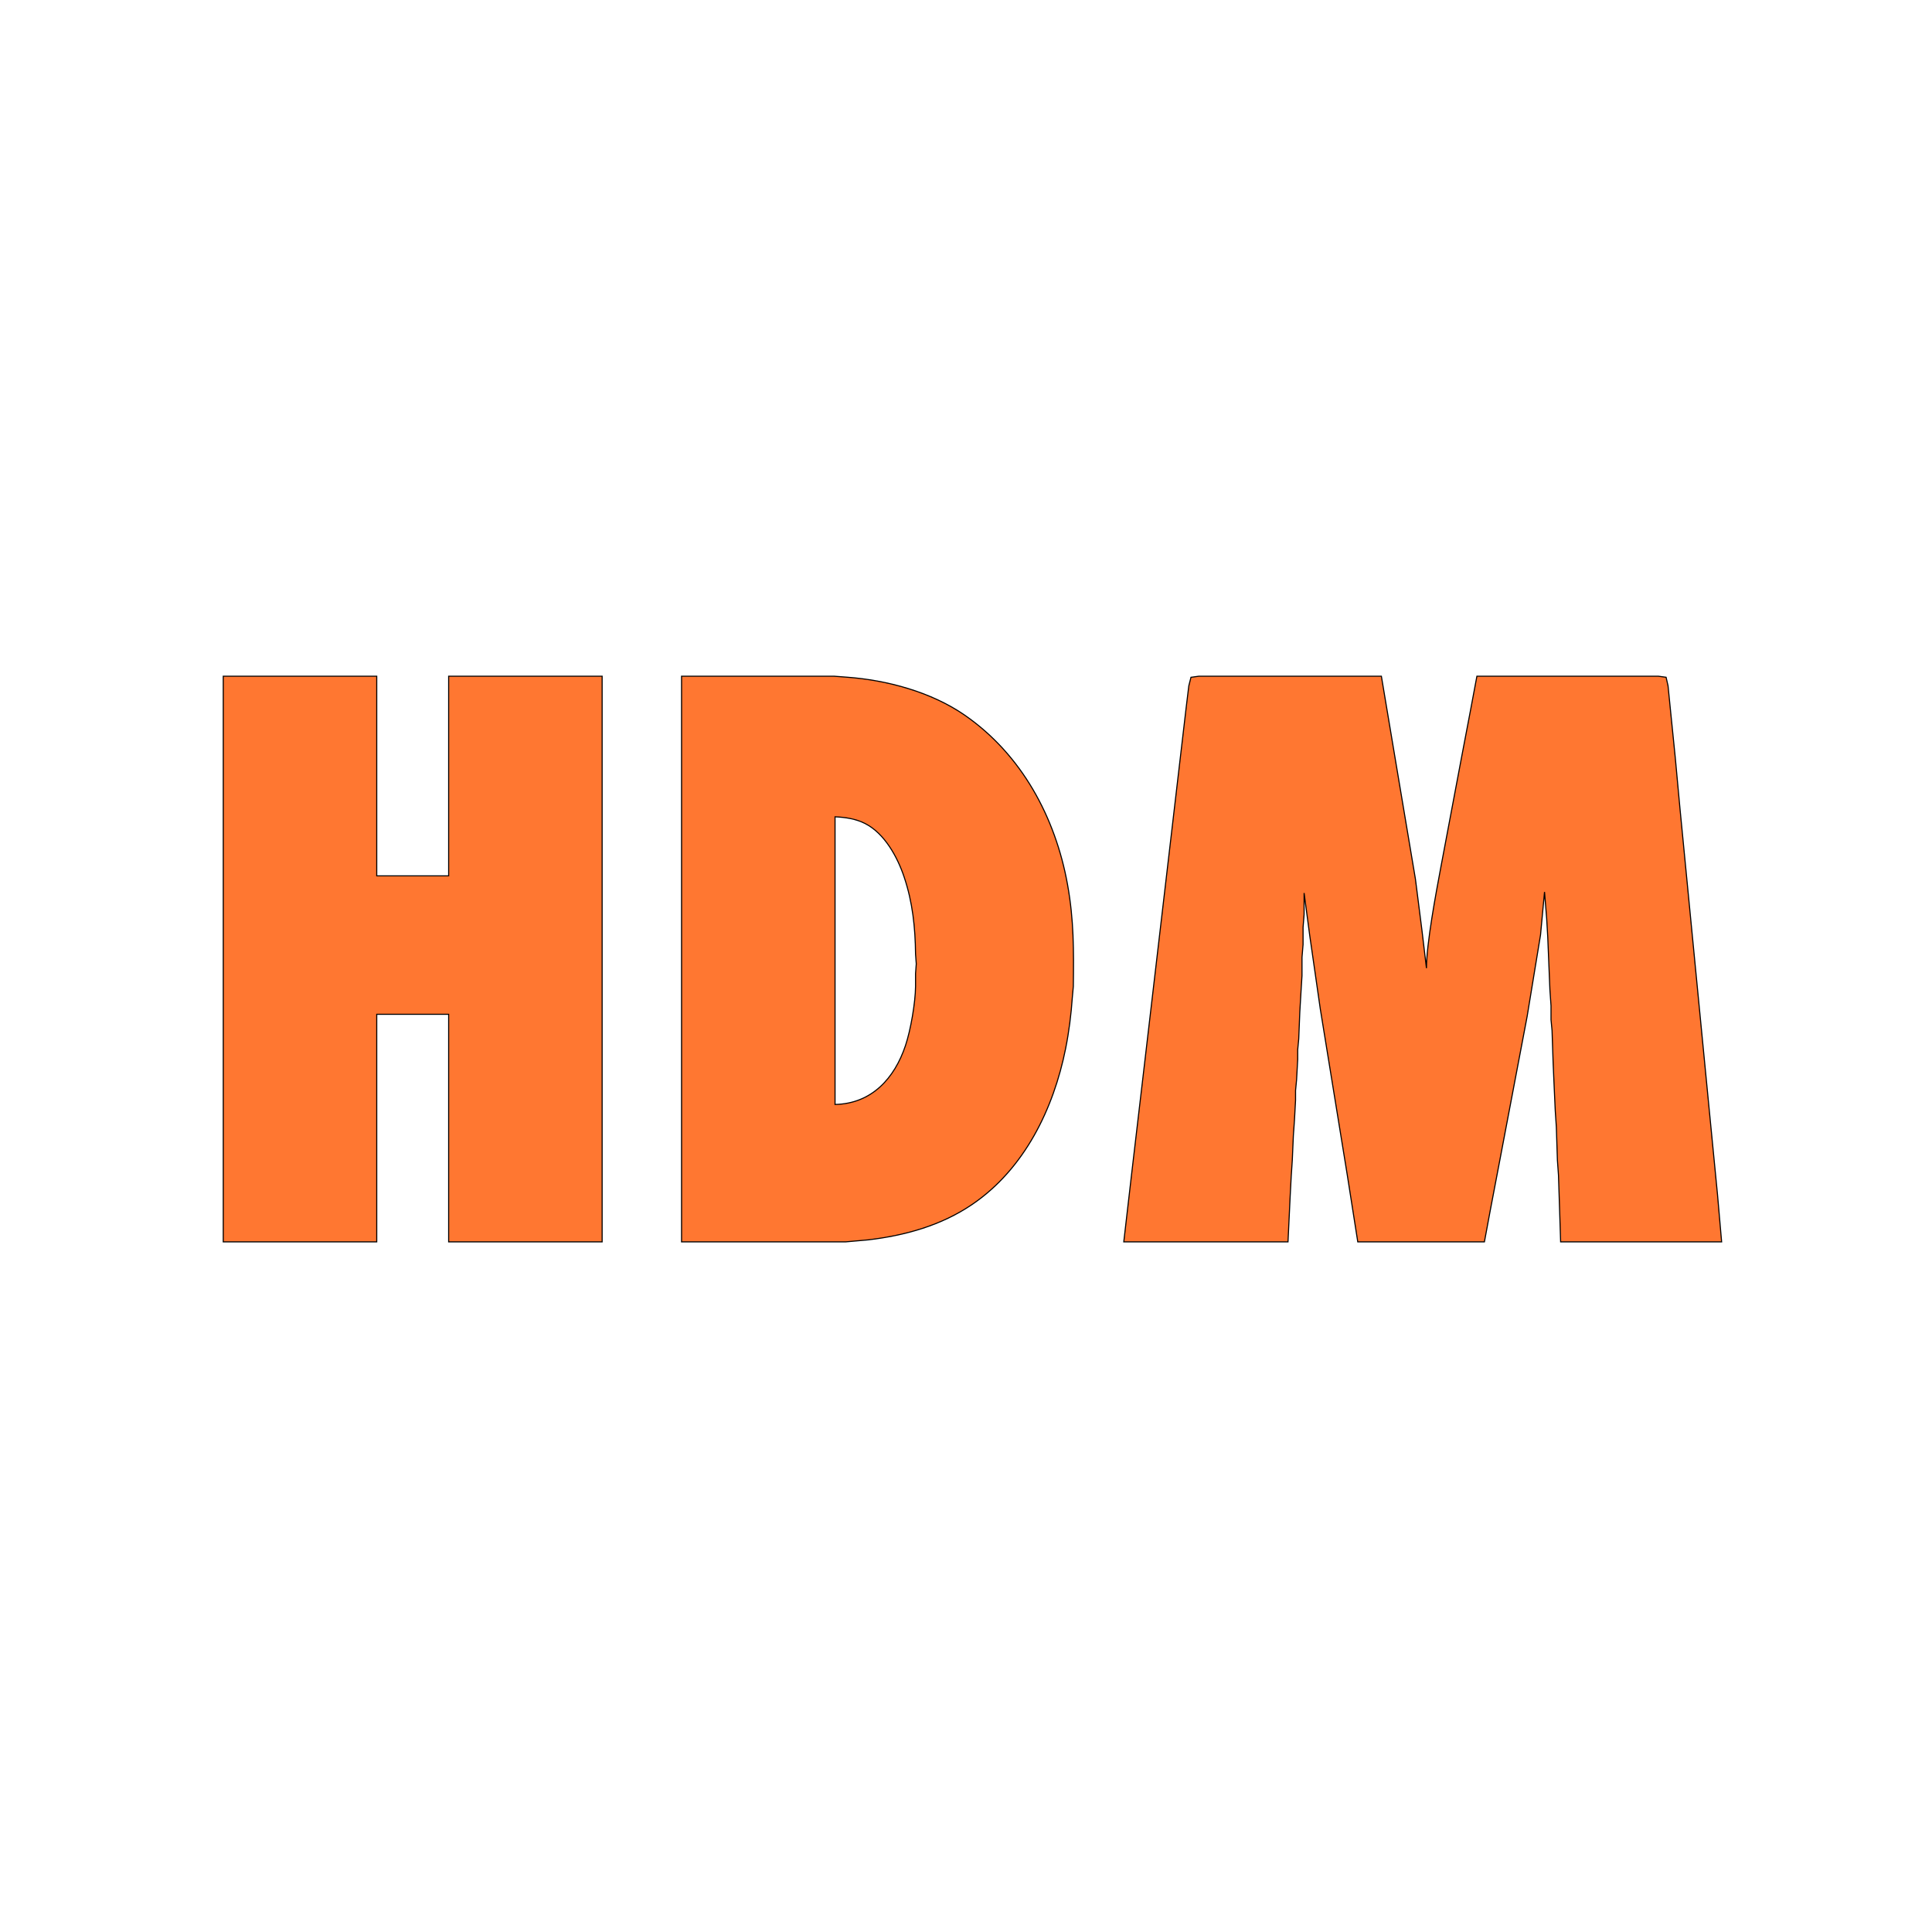
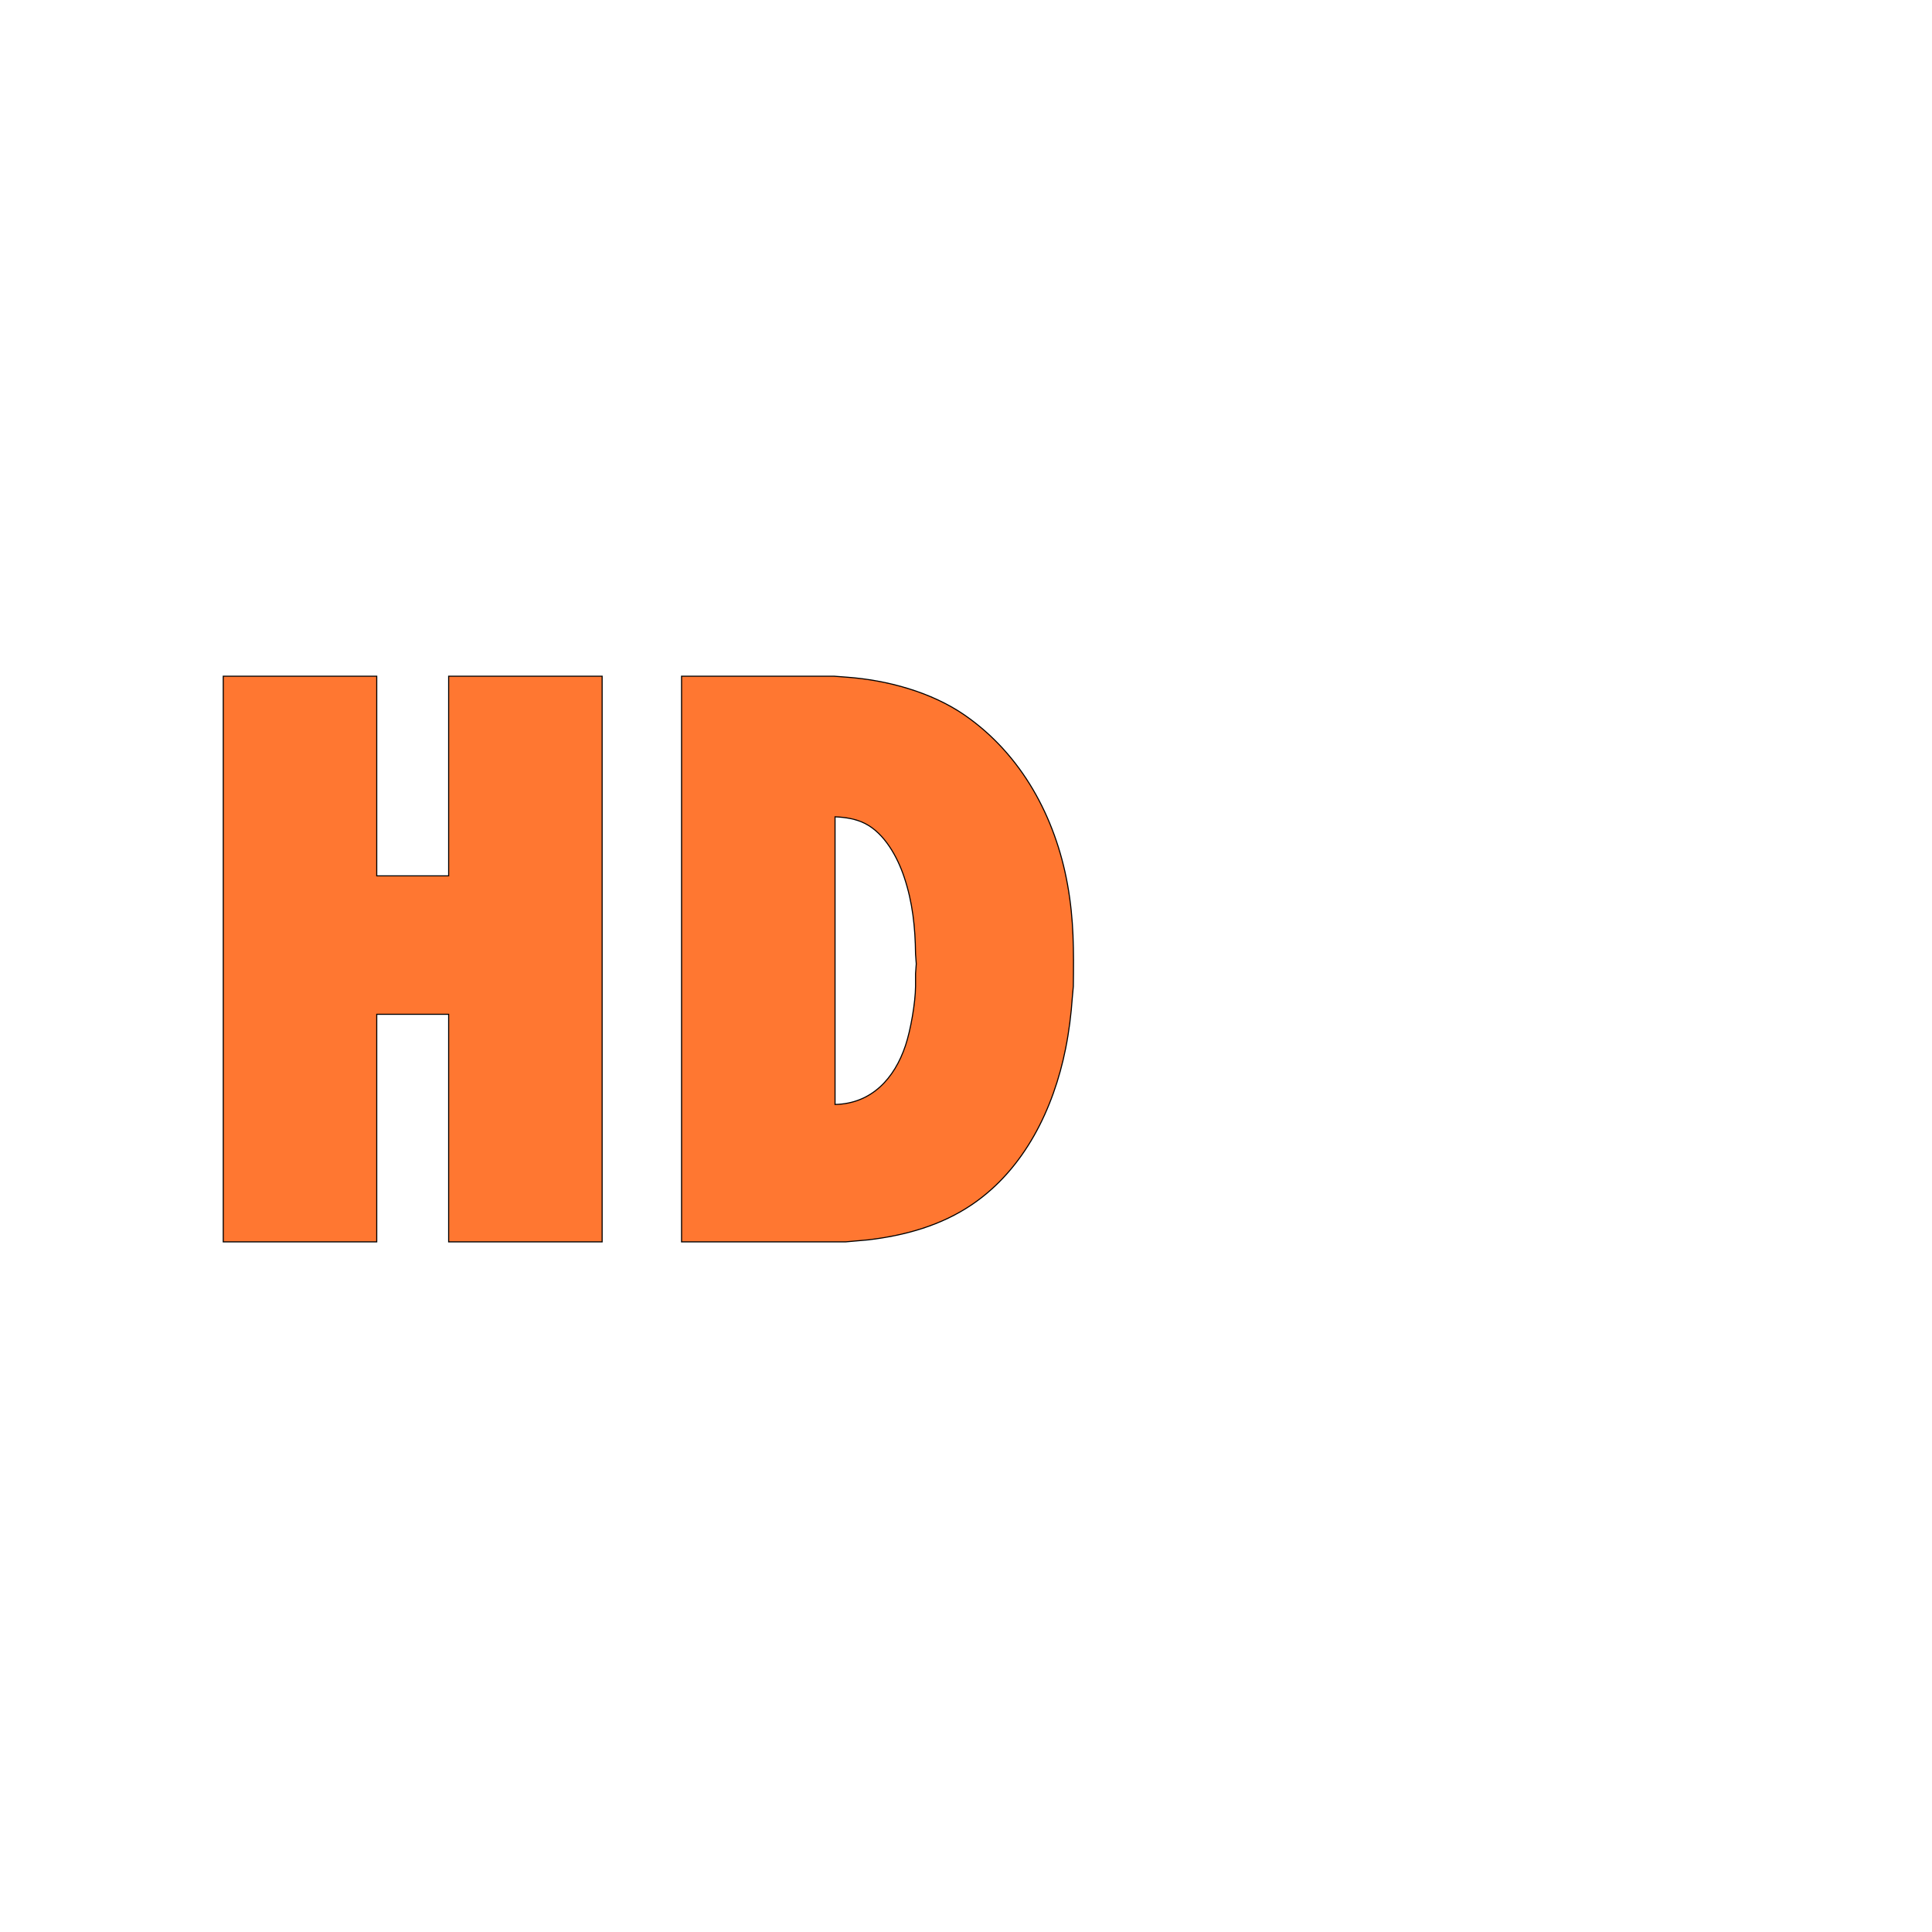
<svg xmlns="http://www.w3.org/2000/svg" width="3in" height="3in" viewBox="0 0 1800 1800">
-   <path id="Selection" fill="#FF7731" stroke="black" stroke-width="1" d="M 208.00,630.00            C 208.00,630.00 351.00,630.00 351.00,630.00              351.00,630.00 351.00,816.00 351.00,816.00              351.00,816.00 418.00,816.00 418.00,816.00              418.00,816.00 418.00,630.00 418.00,630.00              418.00,630.00 561.00,630.00 561.00,630.00              561.00,630.00 561.00,1157.00 561.00,1157.00              561.00,1157.00 418.00,1157.00 418.00,1157.00              418.00,1157.00 418.00,945.00 418.00,945.00              418.00,945.00 351.00,945.00 351.00,945.00              351.00,945.00 351.00,1157.00 351.00,1157.00              351.00,1157.00 208.00,1157.00 208.00,1157.00              208.00,1157.00 208.00,630.00 208.00,630.00 Z            M 635.00,630.00            C 635.00,630.00 734.00,630.00 734.00,630.00              734.00,630.00 777.00,630.00 777.00,630.00              777.00,630.00 789.00,630.91 789.00,630.91              826.59,633.66 867.77,644.77 899.00,666.43              951.90,703.14 983.31,761.55 994.58,824.00              1000.59,857.34 1000.39,885.42 1000.00,919.00              1000.00,919.00 999.09,929.00 999.09,929.00              997.96,945.21 995.99,961.05 992.80,977.00              981.57,1033.14 954.41,1088.96 906.00,1121.97              877.00,1141.75 843.50,1151.03 809.00,1155.15              809.00,1155.15 788.00,1157.00 788.00,1157.00              788.00,1157.00 744.00,1157.00 744.00,1157.00              744.00,1157.00 635.00,1157.00 635.00,1157.00              635.00,1157.00 635.00,630.00 635.00,630.00 Z            M 1047.00,1157.00            C 1047.00,1157.00 1054.16,1095.00 1054.16,1095.00              1054.16,1095.00 1067.16,984.00 1067.16,984.00              1067.16,984.00 1094.16,753.00 1094.16,753.00              1094.16,753.00 1105.15,659.00 1105.15,659.00              1105.15,659.00 1107.58,639.00 1107.58,639.00              1107.58,639.00 1109.60,631.02 1109.60,631.02              1109.60,631.02 1117.00,630.00 1117.00,630.00              1117.00,630.00 1287.00,630.00 1287.00,630.00              1287.00,630.00 1303.43,728.00 1303.43,728.00              1303.43,728.00 1318.73,819.00 1318.73,819.00              1318.73,819.00 1324.83,867.00 1324.83,867.00              1324.83,867.00 1329.00,902.00 1329.00,902.00              1329.00,879.30 1337.95,831.68 1342.39,808.00              1342.39,808.00 1361.80,705.00 1361.80,705.00              1361.80,705.00 1369.80,663.00 1369.80,663.00              1369.80,663.00 1376.00,630.00 1376.00,630.00              1376.00,630.00 1545.00,630.00 1545.00,630.00              1545.00,630.00 1552.26,630.99 1552.26,630.99              1552.26,630.99 1554.09,639.00 1554.09,639.00              1554.09,639.00 1556.08,659.00 1556.08,659.00              1556.08,659.00 1560.83,706.00 1560.83,706.00              1560.83,706.00 1565.17,753.00 1565.17,753.00              1565.17,753.00 1592.17,1031.00 1592.17,1031.00              1592.17,1031.00 1600.17,1113.00 1600.17,1113.00              1600.17,1113.00 1604.00,1157.00 1604.00,1157.00              1604.00,1157.00 1454.00,1157.00 1454.00,1157.00              1454.00,1157.00 1452.00,1095.00 1452.00,1095.00              1452.00,1095.00 1451.00,1081.00 1451.00,1081.00              1451.00,1081.00 1450.00,1050.00 1450.00,1050.00              1450.00,1050.00 1449.00,1035.00 1449.00,1035.00              1449.00,1035.00 1448.00,1013.00 1448.00,1013.00              1448.00,1013.00 1447.00,990.00 1447.00,990.00              1447.00,990.00 1446.00,960.00 1446.00,960.00              1446.00,960.00 1445.04,950.00 1445.04,950.00              1445.04,950.00 1445.04,937.00 1445.04,937.00              1445.04,937.00 1444.00,922.00 1444.00,922.00              1444.00,922.00 1442.00,873.00 1442.00,873.00              1442.00,873.00 1441.00,856.00 1441.00,856.00              1441.00,856.00 1439.00,831.00 1439.00,831.00              1439.00,831.00 1435.28,871.00 1435.28,871.00              1435.28,871.00 1422.80,947.00 1422.80,947.00              1422.80,947.00 1396.39,1086.00 1396.39,1086.00              1396.39,1086.00 1388.20,1129.00 1388.20,1129.00              1388.20,1129.00 1383.00,1157.00 1383.00,1157.00              1383.00,1157.00 1265.00,1157.00 1265.00,1157.00              1265.00,1157.00 1255.27,1095.00 1255.27,1095.00              1255.27,1095.00 1230.08,940.00 1230.08,940.00              1230.08,940.00 1220.16,871.00 1220.16,871.00              1220.16,871.00 1215.00,832.00 1215.00,832.00              1215.00,832.00 1215.00,852.00 1215.00,852.00              1215.00,852.00 1214.04,864.00 1214.04,864.00              1214.04,864.00 1214.04,880.00 1214.04,880.00              1214.04,880.00 1213.04,892.00 1213.04,892.00              1213.04,892.00 1213.04,909.00 1213.04,909.00              1213.04,909.00 1212.00,926.00 1212.00,926.00              1212.00,926.00 1211.00,943.00 1211.00,943.00              1211.00,943.00 1210.00,968.00 1210.00,968.00              1210.00,968.00 1209.04,978.00 1209.04,978.00              1209.04,978.00 1209.04,987.00 1209.04,987.00              1209.04,987.00 1208.00,1006.00 1208.00,1006.00              1208.00,1006.00 1207.04,1016.00 1207.04,1016.00              1207.04,1016.00 1207.04,1025.00 1207.04,1025.00              1207.04,1025.00 1206.00,1044.00 1206.00,1044.00              1206.00,1044.00 1205.00,1058.00 1205.00,1058.00              1205.00,1058.00 1204.00,1081.00 1204.00,1081.00              1204.00,1081.00 1203.00,1096.00 1203.00,1096.00              1203.00,1096.00 1202.00,1115.00 1202.00,1115.00              1202.00,1115.00 1200.00,1157.00 1200.00,1157.00              1200.00,1157.00 1047.00,1157.00 1047.00,1157.00 Z            M 778.00,1029.00            C 812.17,1028.25 833.41,1004.69 843.65,974.00              848.50,959.43 852.82,934.32 853.00,919.00              853.00,919.00 853.00,907.00 853.00,907.00              853.00,907.00 853.66,898.00 853.66,898.00              853.66,898.00 853.00,889.00 853.00,889.00              852.71,864.07 850.34,840.82 842.33,817.00              836.08,798.39 824.10,776.45 806.00,767.27              797.32,762.87 787.63,761.44 778.00,761.00              778.00,761.00 778.00,1029.00 778.00,1029.00 Z" />
+   <path id="Selection" fill="#FF7731" stroke="black" stroke-width="1" d="M 208.00,630.00            C 208.00,630.00 351.00,630.00 351.00,630.00              351.00,630.00 351.00,816.00 351.00,816.00              351.00,816.00 418.00,816.00 418.00,816.00              418.00,816.00 418.00,630.00 418.00,630.00              418.00,630.00 561.00,630.00 561.00,630.00              561.00,630.00 561.00,1157.00 561.00,1157.00              561.00,1157.00 418.00,1157.00 418.00,1157.00              418.00,1157.00 418.00,945.00 418.00,945.00              418.00,945.00 351.00,945.00 351.00,945.00              351.00,945.00 351.00,1157.00 351.00,1157.00              351.00,1157.00 208.00,1157.00 208.00,1157.00              208.00,1157.00 208.00,630.00 208.00,630.00 Z            M 635.00,630.00            C 635.00,630.00 734.00,630.00 734.00,630.00              734.00,630.00 777.00,630.00 777.00,630.00              777.00,630.00 789.00,630.91 789.00,630.91              826.59,633.66 867.77,644.77 899.00,666.43              951.90,703.14 983.31,761.55 994.58,824.00              1000.59,857.34 1000.39,885.42 1000.00,919.00              1000.00,919.00 999.09,929.00 999.09,929.00              997.96,945.21 995.99,961.05 992.80,977.00              981.57,1033.14 954.41,1088.96 906.00,1121.97              877.00,1141.75 843.50,1151.03 809.00,1155.15              809.00,1155.15 788.00,1157.00 788.00,1157.00              788.00,1157.00 744.00,1157.00 744.00,1157.00              744.00,1157.00 635.00,1157.00 635.00,1157.00              635.00,1157.00 635.00,630.00 635.00,630.00 Z            M 1047.00,1157.00            Z            M 778.00,1029.00            C 812.17,1028.25 833.41,1004.69 843.65,974.00              848.50,959.43 852.82,934.32 853.00,919.00              853.00,919.00 853.00,907.00 853.00,907.00              853.00,907.00 853.66,898.00 853.66,898.00              853.66,898.00 853.00,889.00 853.00,889.00              852.71,864.07 850.34,840.82 842.33,817.00              836.08,798.39 824.10,776.45 806.00,767.27              797.32,762.87 787.63,761.44 778.00,761.00              778.00,761.00 778.00,1029.00 778.00,1029.00 Z" />
</svg>